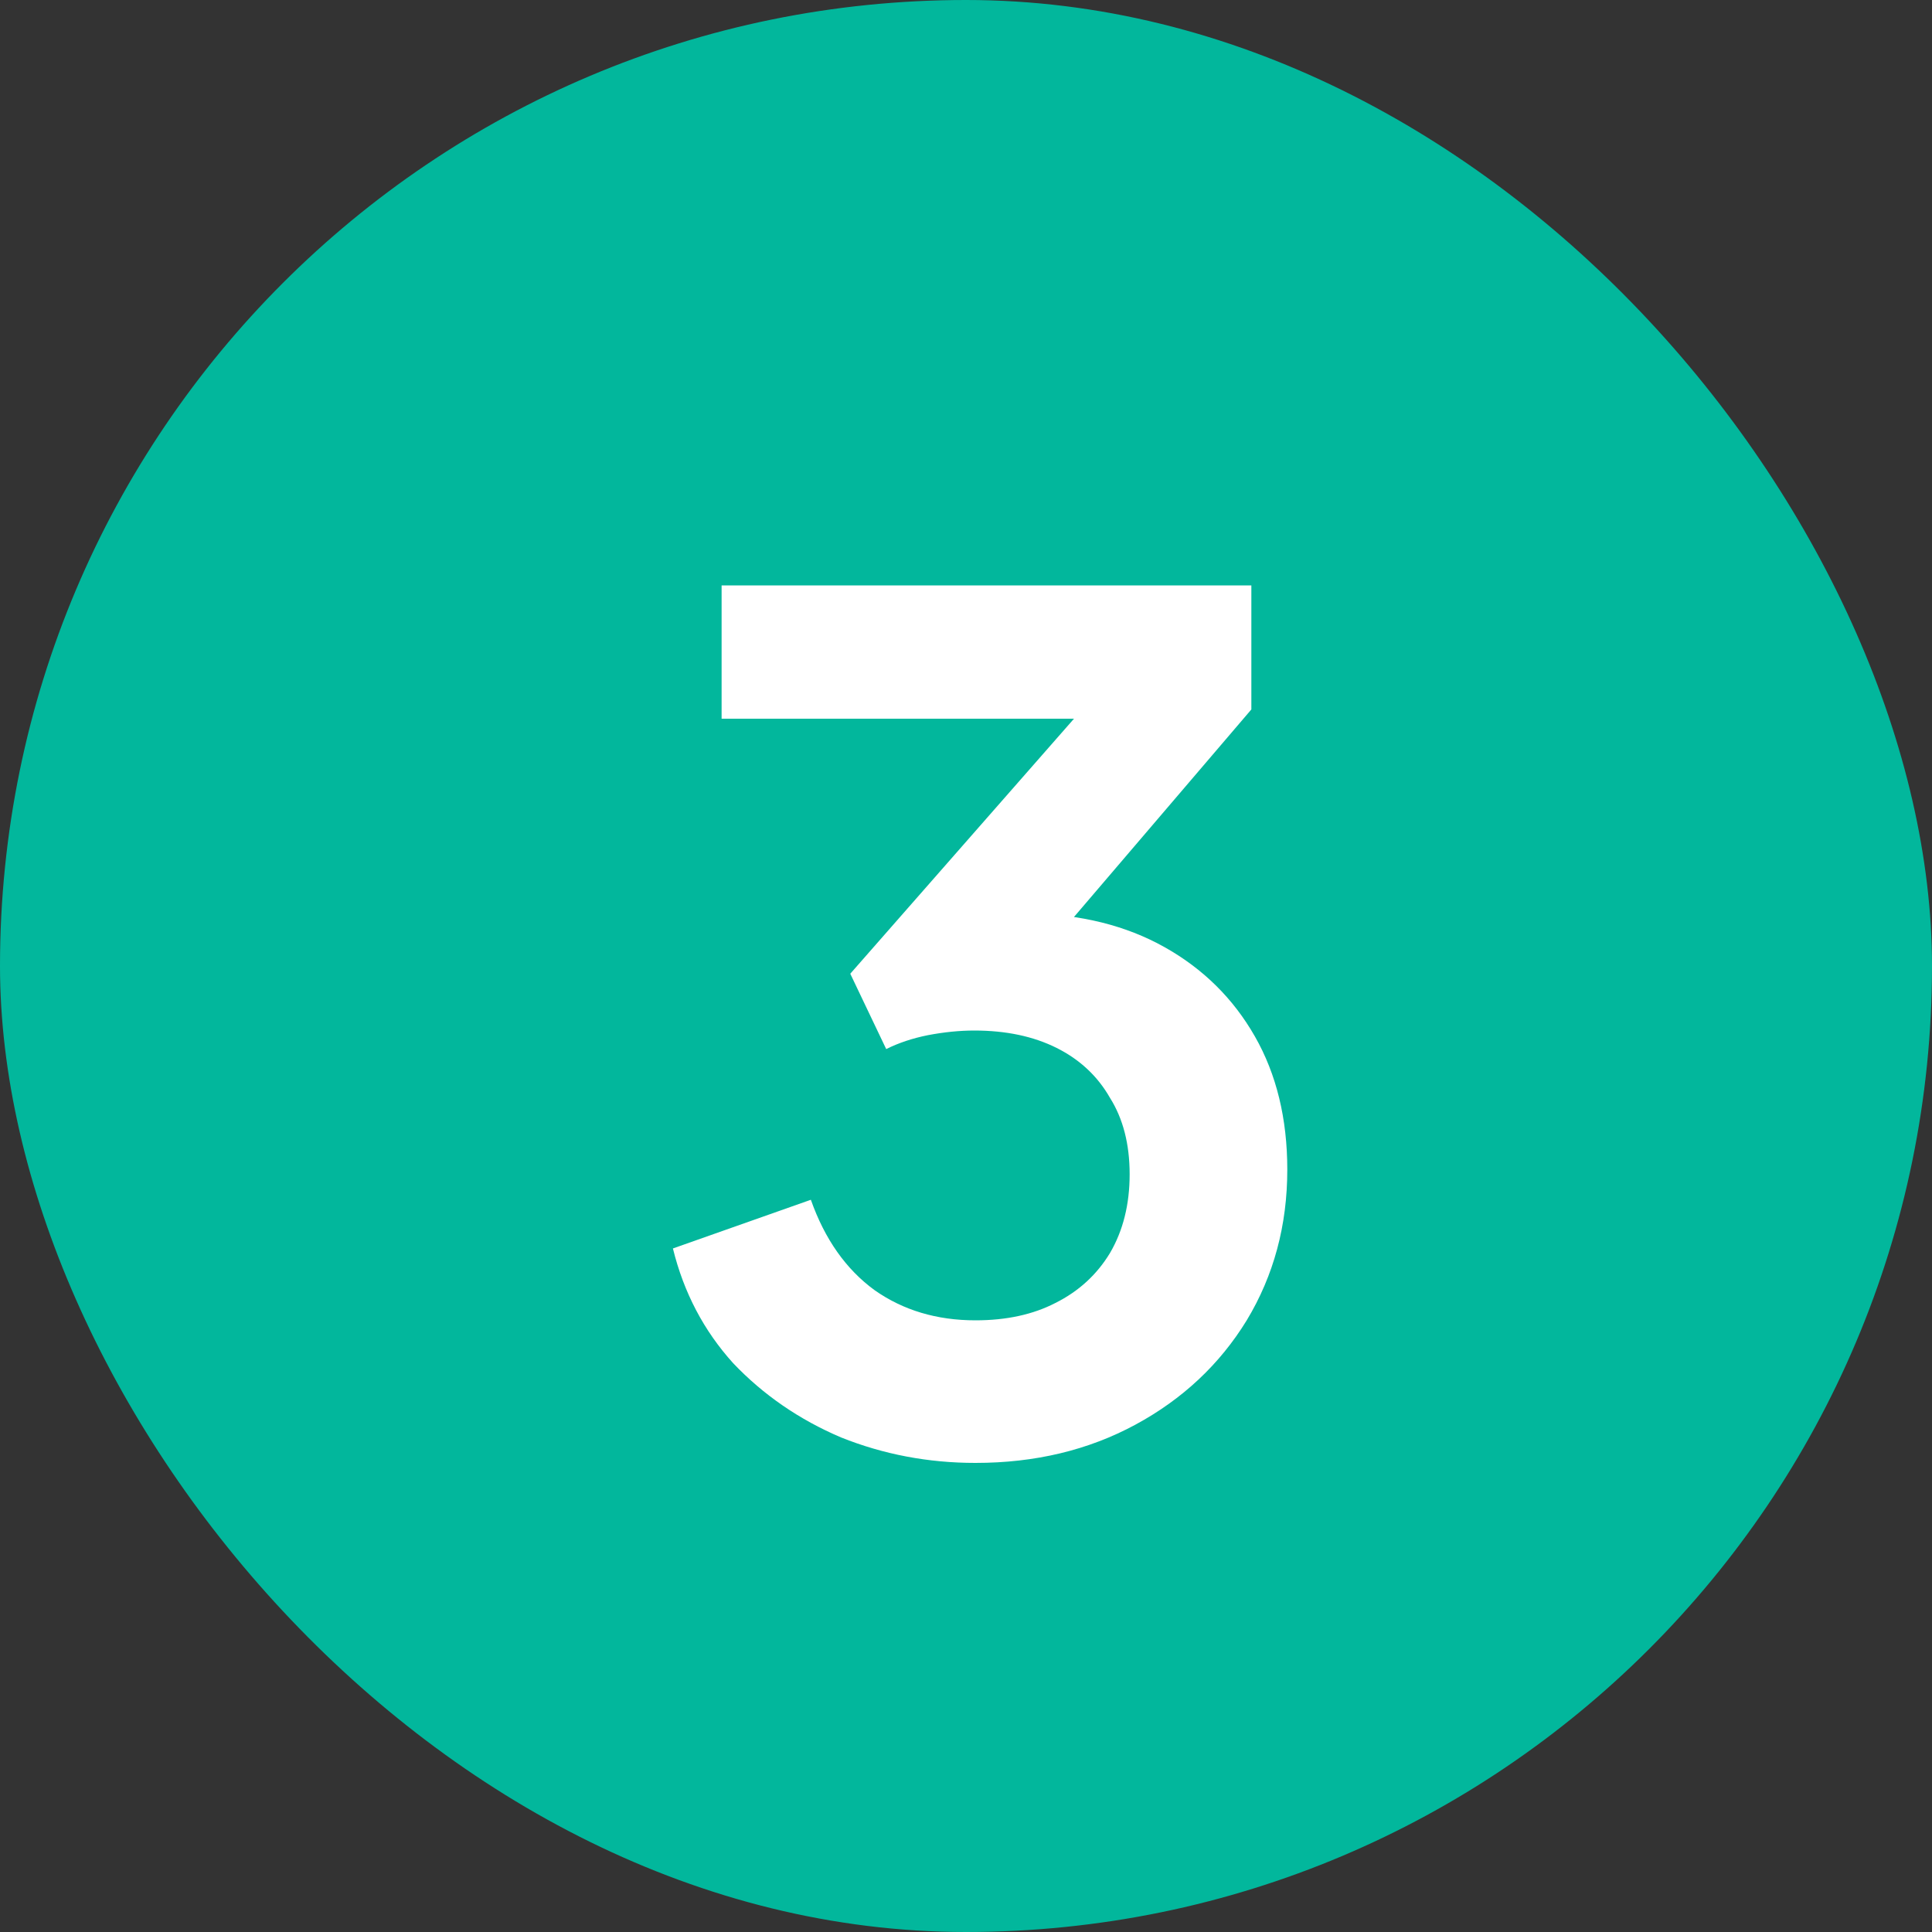
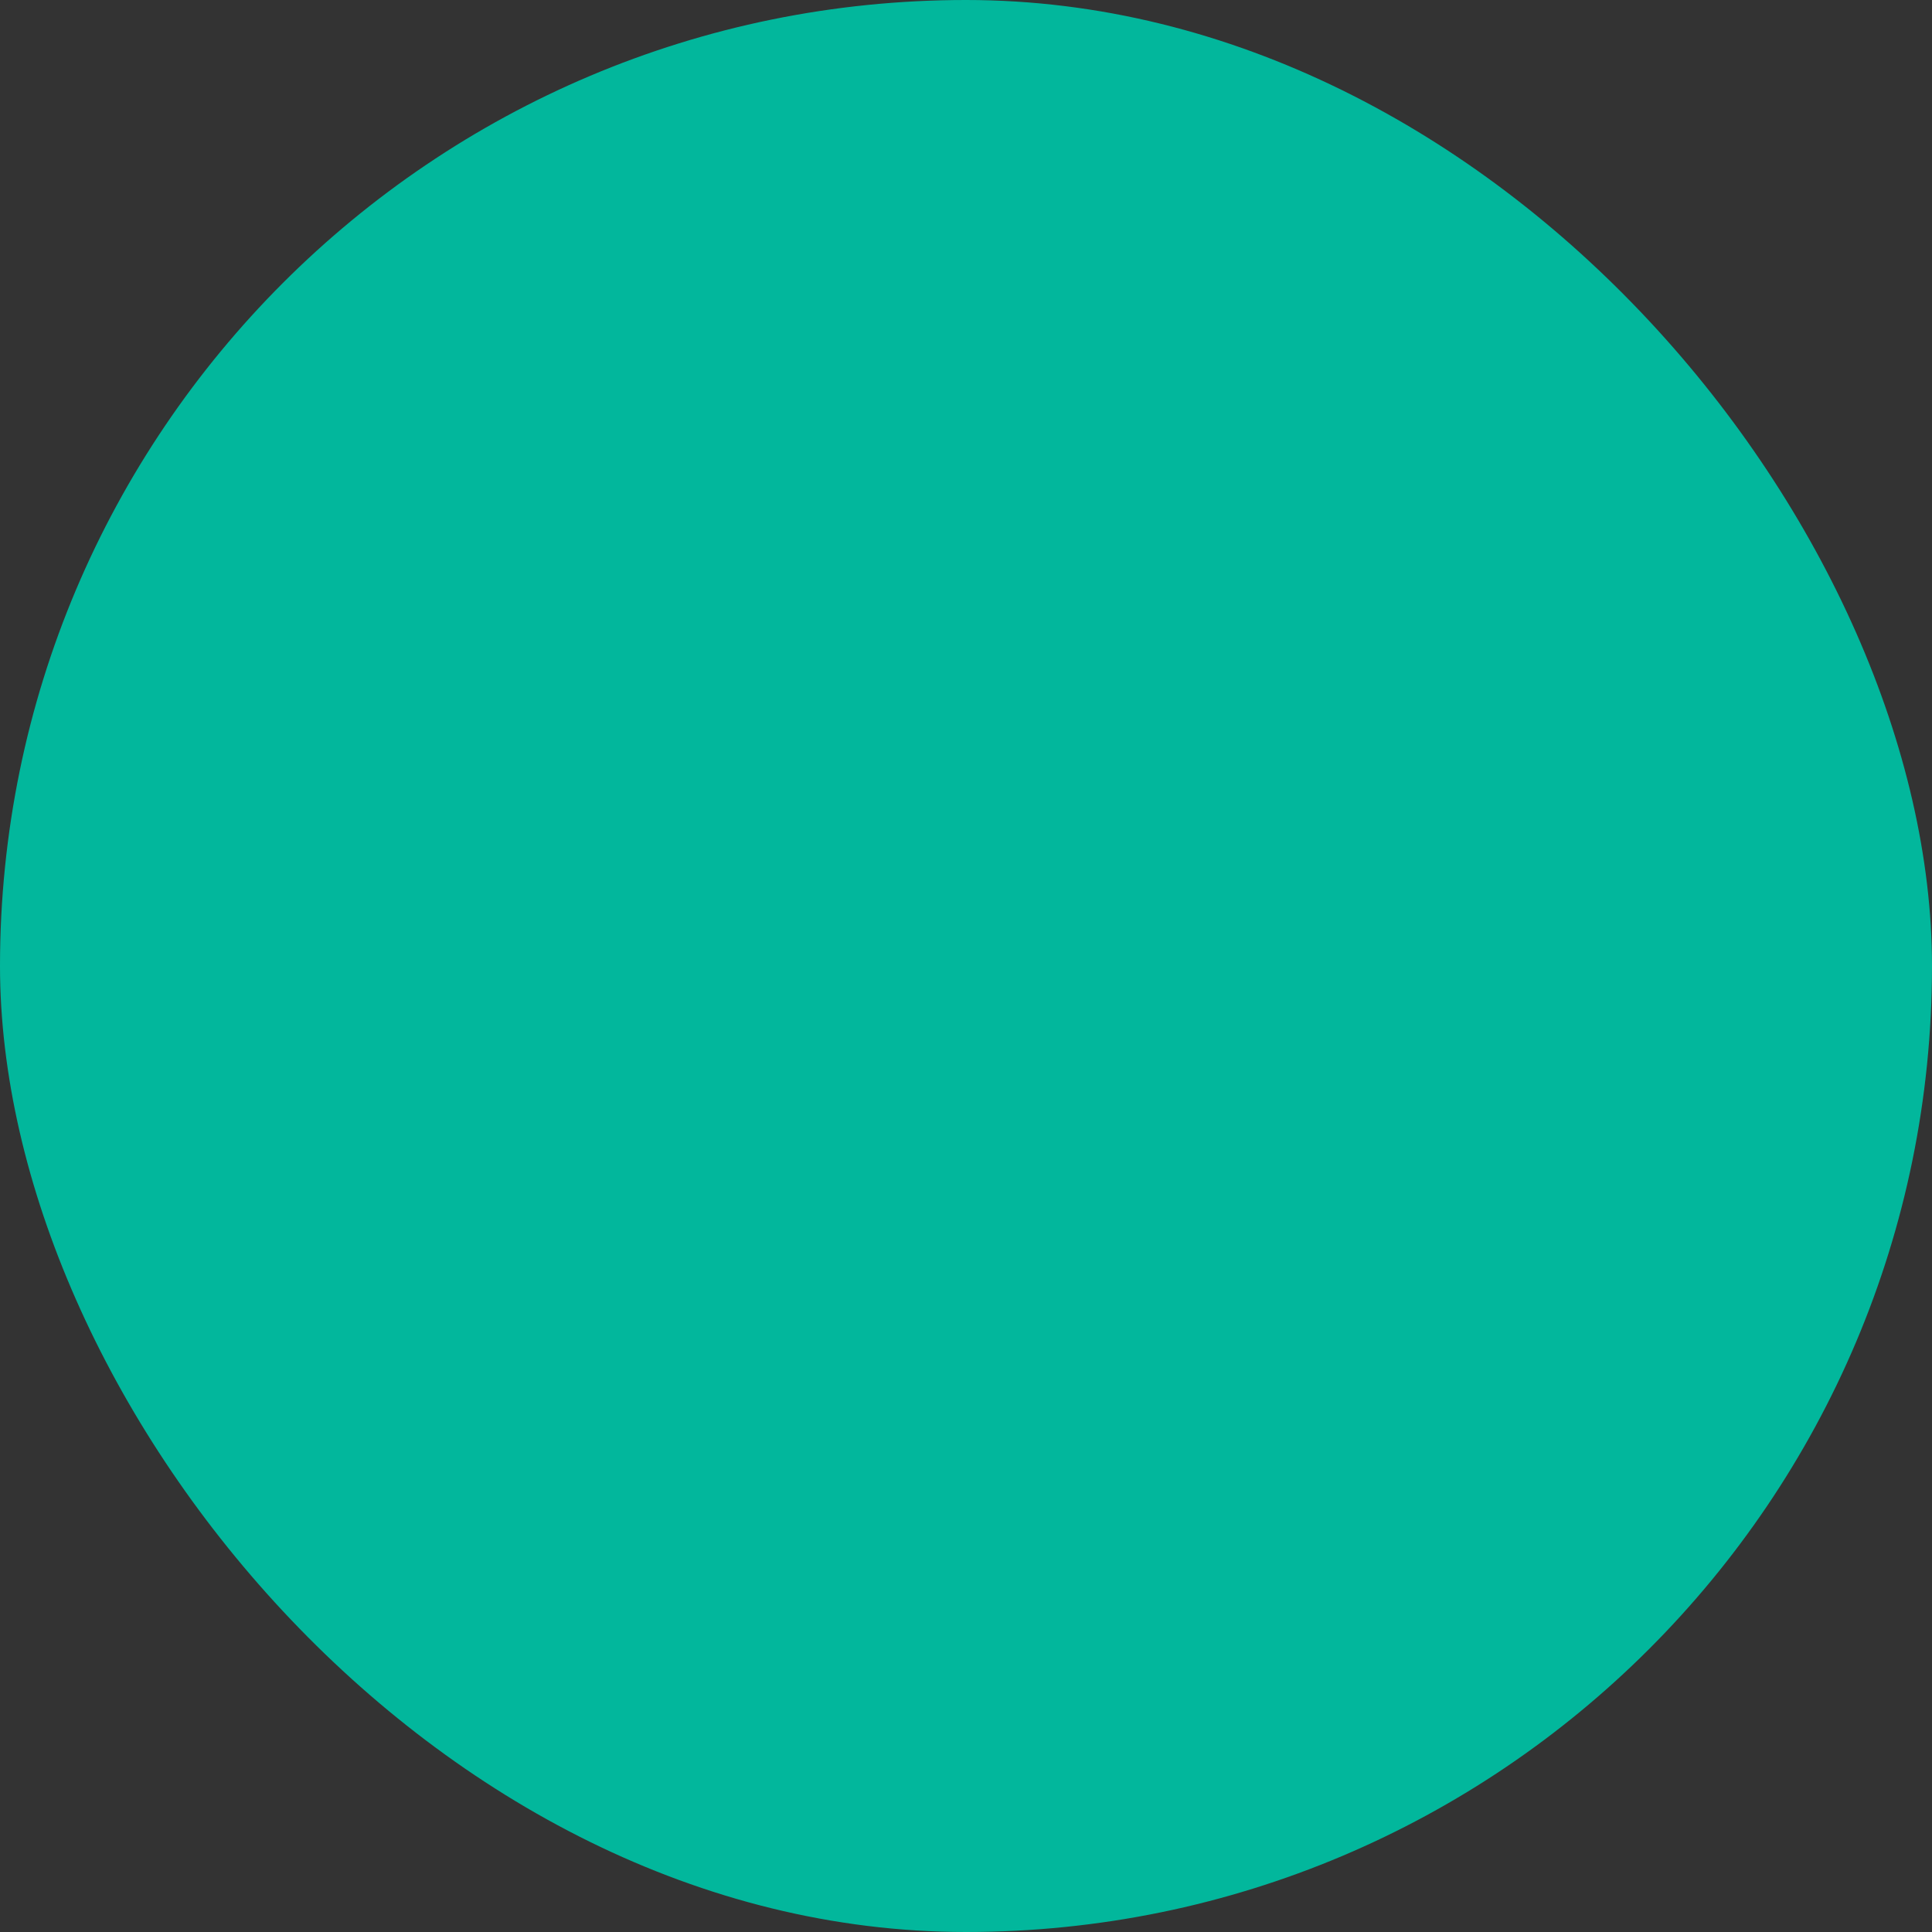
<svg xmlns="http://www.w3.org/2000/svg" width="40" height="40" viewBox="0 0 40 40" fill="none">
  <rect x="0" y="0" width="40" height="40" fill="#333333" stroke="none" />
  <rect width="40" height="40" rx="20" fill="#02B79C" />
-   <path d="M20.196 30.288C19.22 30.288 18.292 30.112 17.412 29.76C16.548 29.392 15.804 28.88 15.18 28.224C14.572 27.552 14.156 26.76 13.932 25.848L16.788 24.84C17.076 25.656 17.516 26.28 18.108 26.712C18.7 27.128 19.396 27.336 20.196 27.336C20.836 27.336 21.388 27.216 21.852 26.976C22.332 26.736 22.708 26.392 22.98 25.944C23.252 25.48 23.388 24.936 23.388 24.312C23.388 23.688 23.252 23.16 22.98 22.728C22.724 22.28 22.356 21.936 21.876 21.696C21.396 21.456 20.828 21.336 20.172 21.336C19.868 21.336 19.548 21.368 19.212 21.432C18.892 21.496 18.604 21.592 18.348 21.72L17.604 20.16L22.236 14.88H14.94V12.12H25.908V14.688L21.252 20.136L21.3 18.912C22.372 18.928 23.308 19.16 24.108 19.608C24.908 20.056 25.532 20.672 25.98 21.456C26.428 22.24 26.652 23.16 26.652 24.216C26.652 25.368 26.372 26.408 25.812 27.336C25.252 28.248 24.484 28.968 23.508 29.496C22.532 30.024 21.428 30.288 20.196 30.288Z" fill="white" />
</svg>